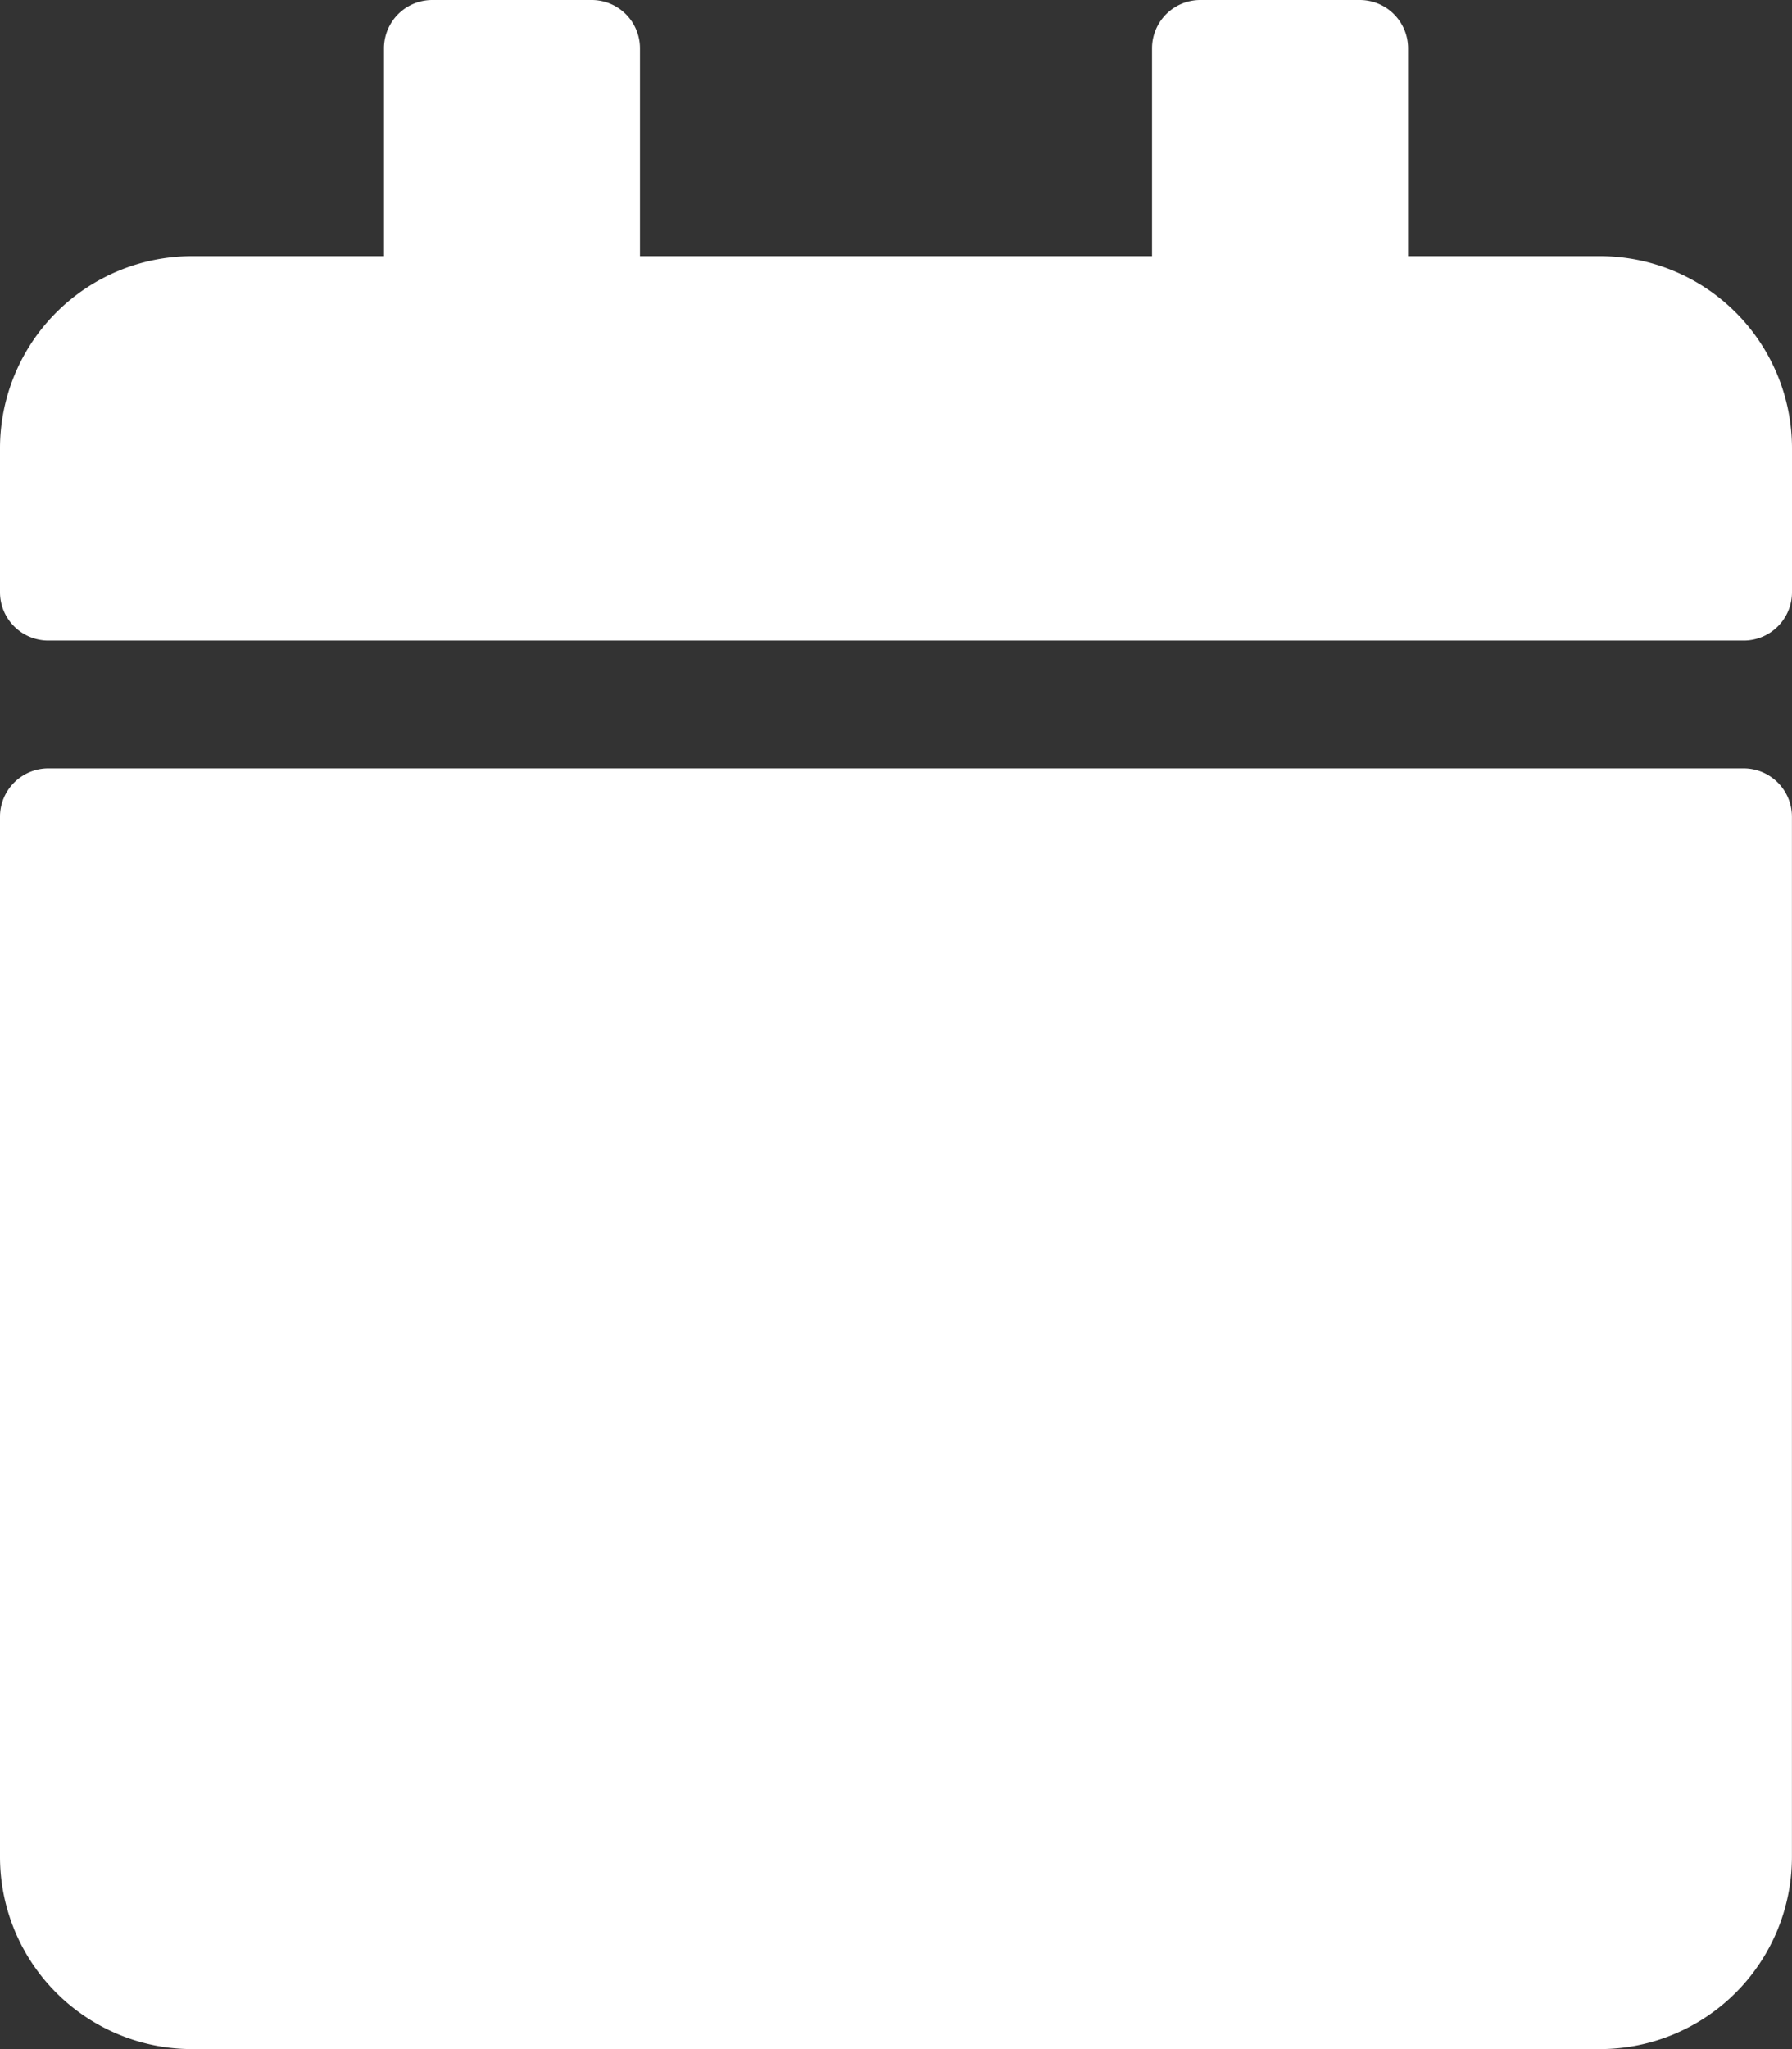
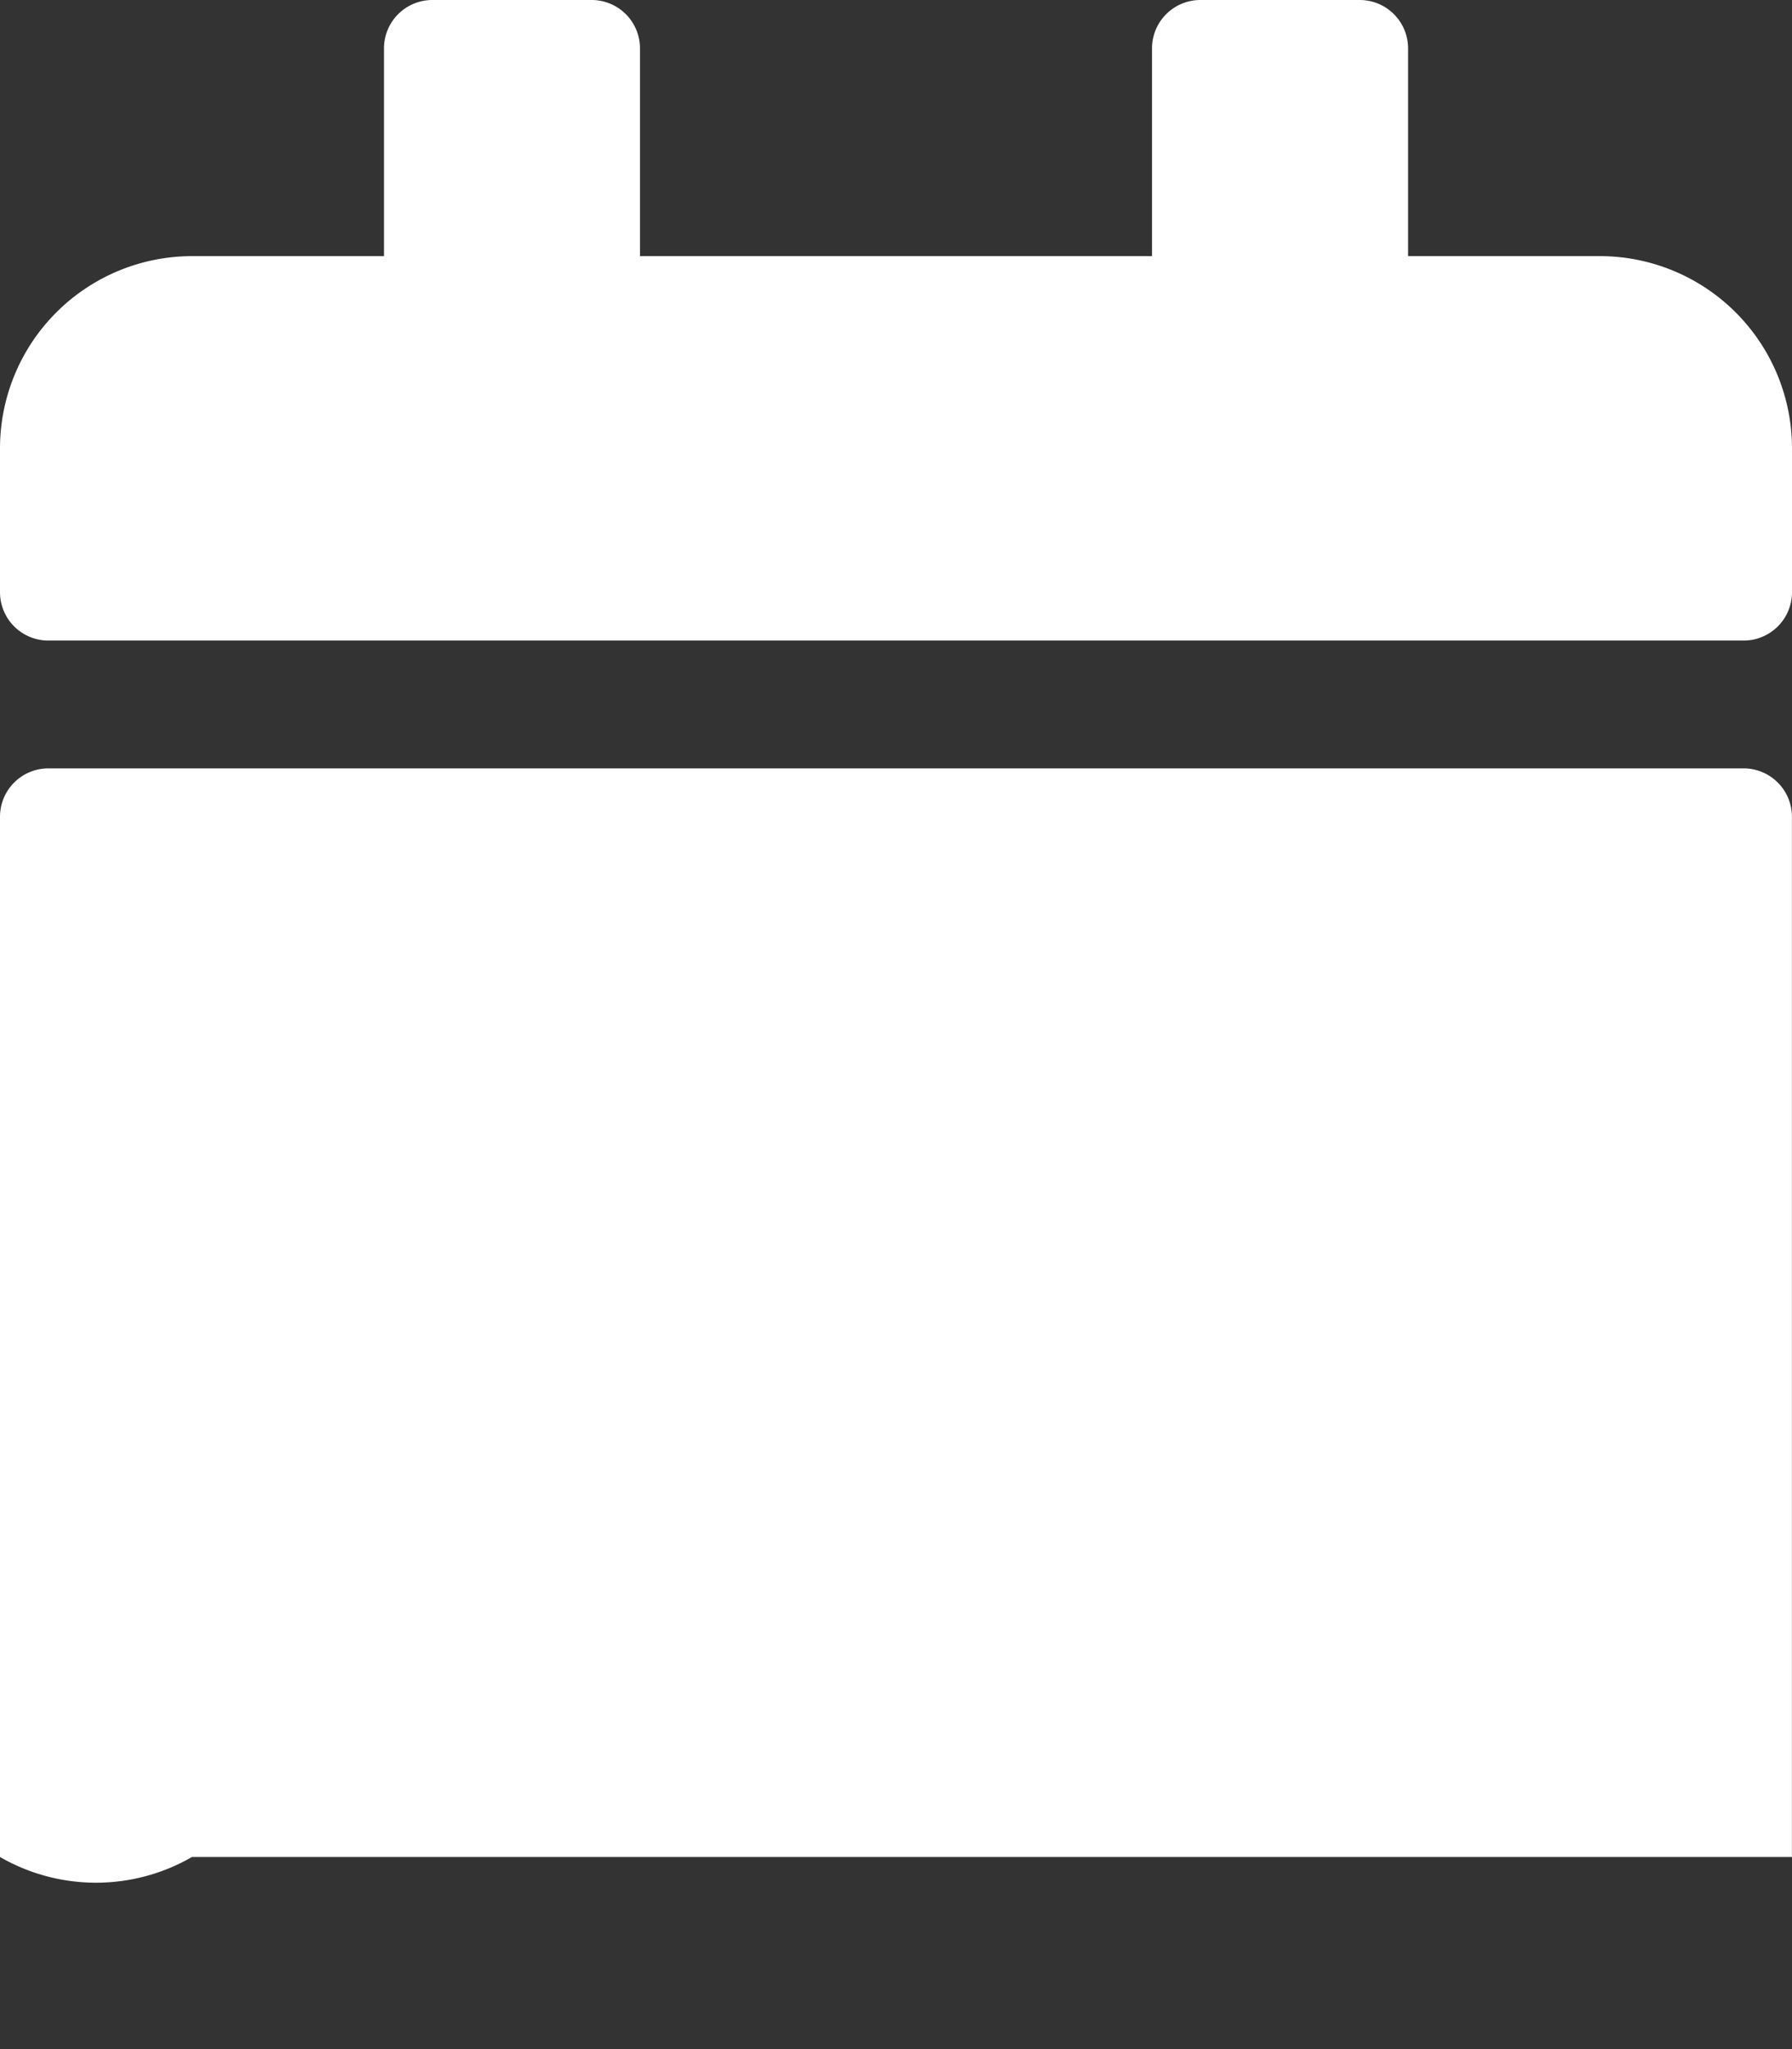
<svg xmlns="http://www.w3.org/2000/svg" width="29.653" height="33.889" viewBox="0 0 29.653 33.889">
  <rect x="0" y="0" width="29.653" height="33.889" fill="#333333" stroke="none" />
-   <path fill="#fff" d="M.794 12.708h28.064a.8.8 0 0 1 .794.794v17.21a3.18 3.18 0 0 1-3.177 3.177H3.177A3.18 3.18 0 0 1 0 30.712V13.5a.8.8 0 0 1 .794-.792M29.653 9.8V7.413a3.18 3.18 0 0 0-3.177-3.177H23.3V.794A.8.8 0 0 0 22.5 0h-2.643a.8.8 0 0 0-.794.794v3.442H10.59V.794A.8.8 0 0 0 9.8 0H7.148a.8.8 0 0 0-.794.794v3.442H3.177A3.18 3.18 0 0 0 0 7.413V9.8a.8.8 0 0 0 .794.794h28.064a.8.8 0 0 0 .795-.794" />
+   <path fill="#fff" d="M.794 12.708h28.064a.8.8 0 0 1 .794.794v17.21H3.177A3.18 3.18 0 0 1 0 30.712V13.5a.8.8 0 0 1 .794-.792M29.653 9.8V7.413a3.18 3.18 0 0 0-3.177-3.177H23.3V.794A.8.8 0 0 0 22.5 0h-2.643a.8.8 0 0 0-.794.794v3.442H10.59V.794A.8.8 0 0 0 9.8 0H7.148a.8.8 0 0 0-.794.794v3.442H3.177A3.18 3.18 0 0 0 0 7.413V9.8a.8.8 0 0 0 .794.794h28.064a.8.8 0 0 0 .795-.794" />
</svg>